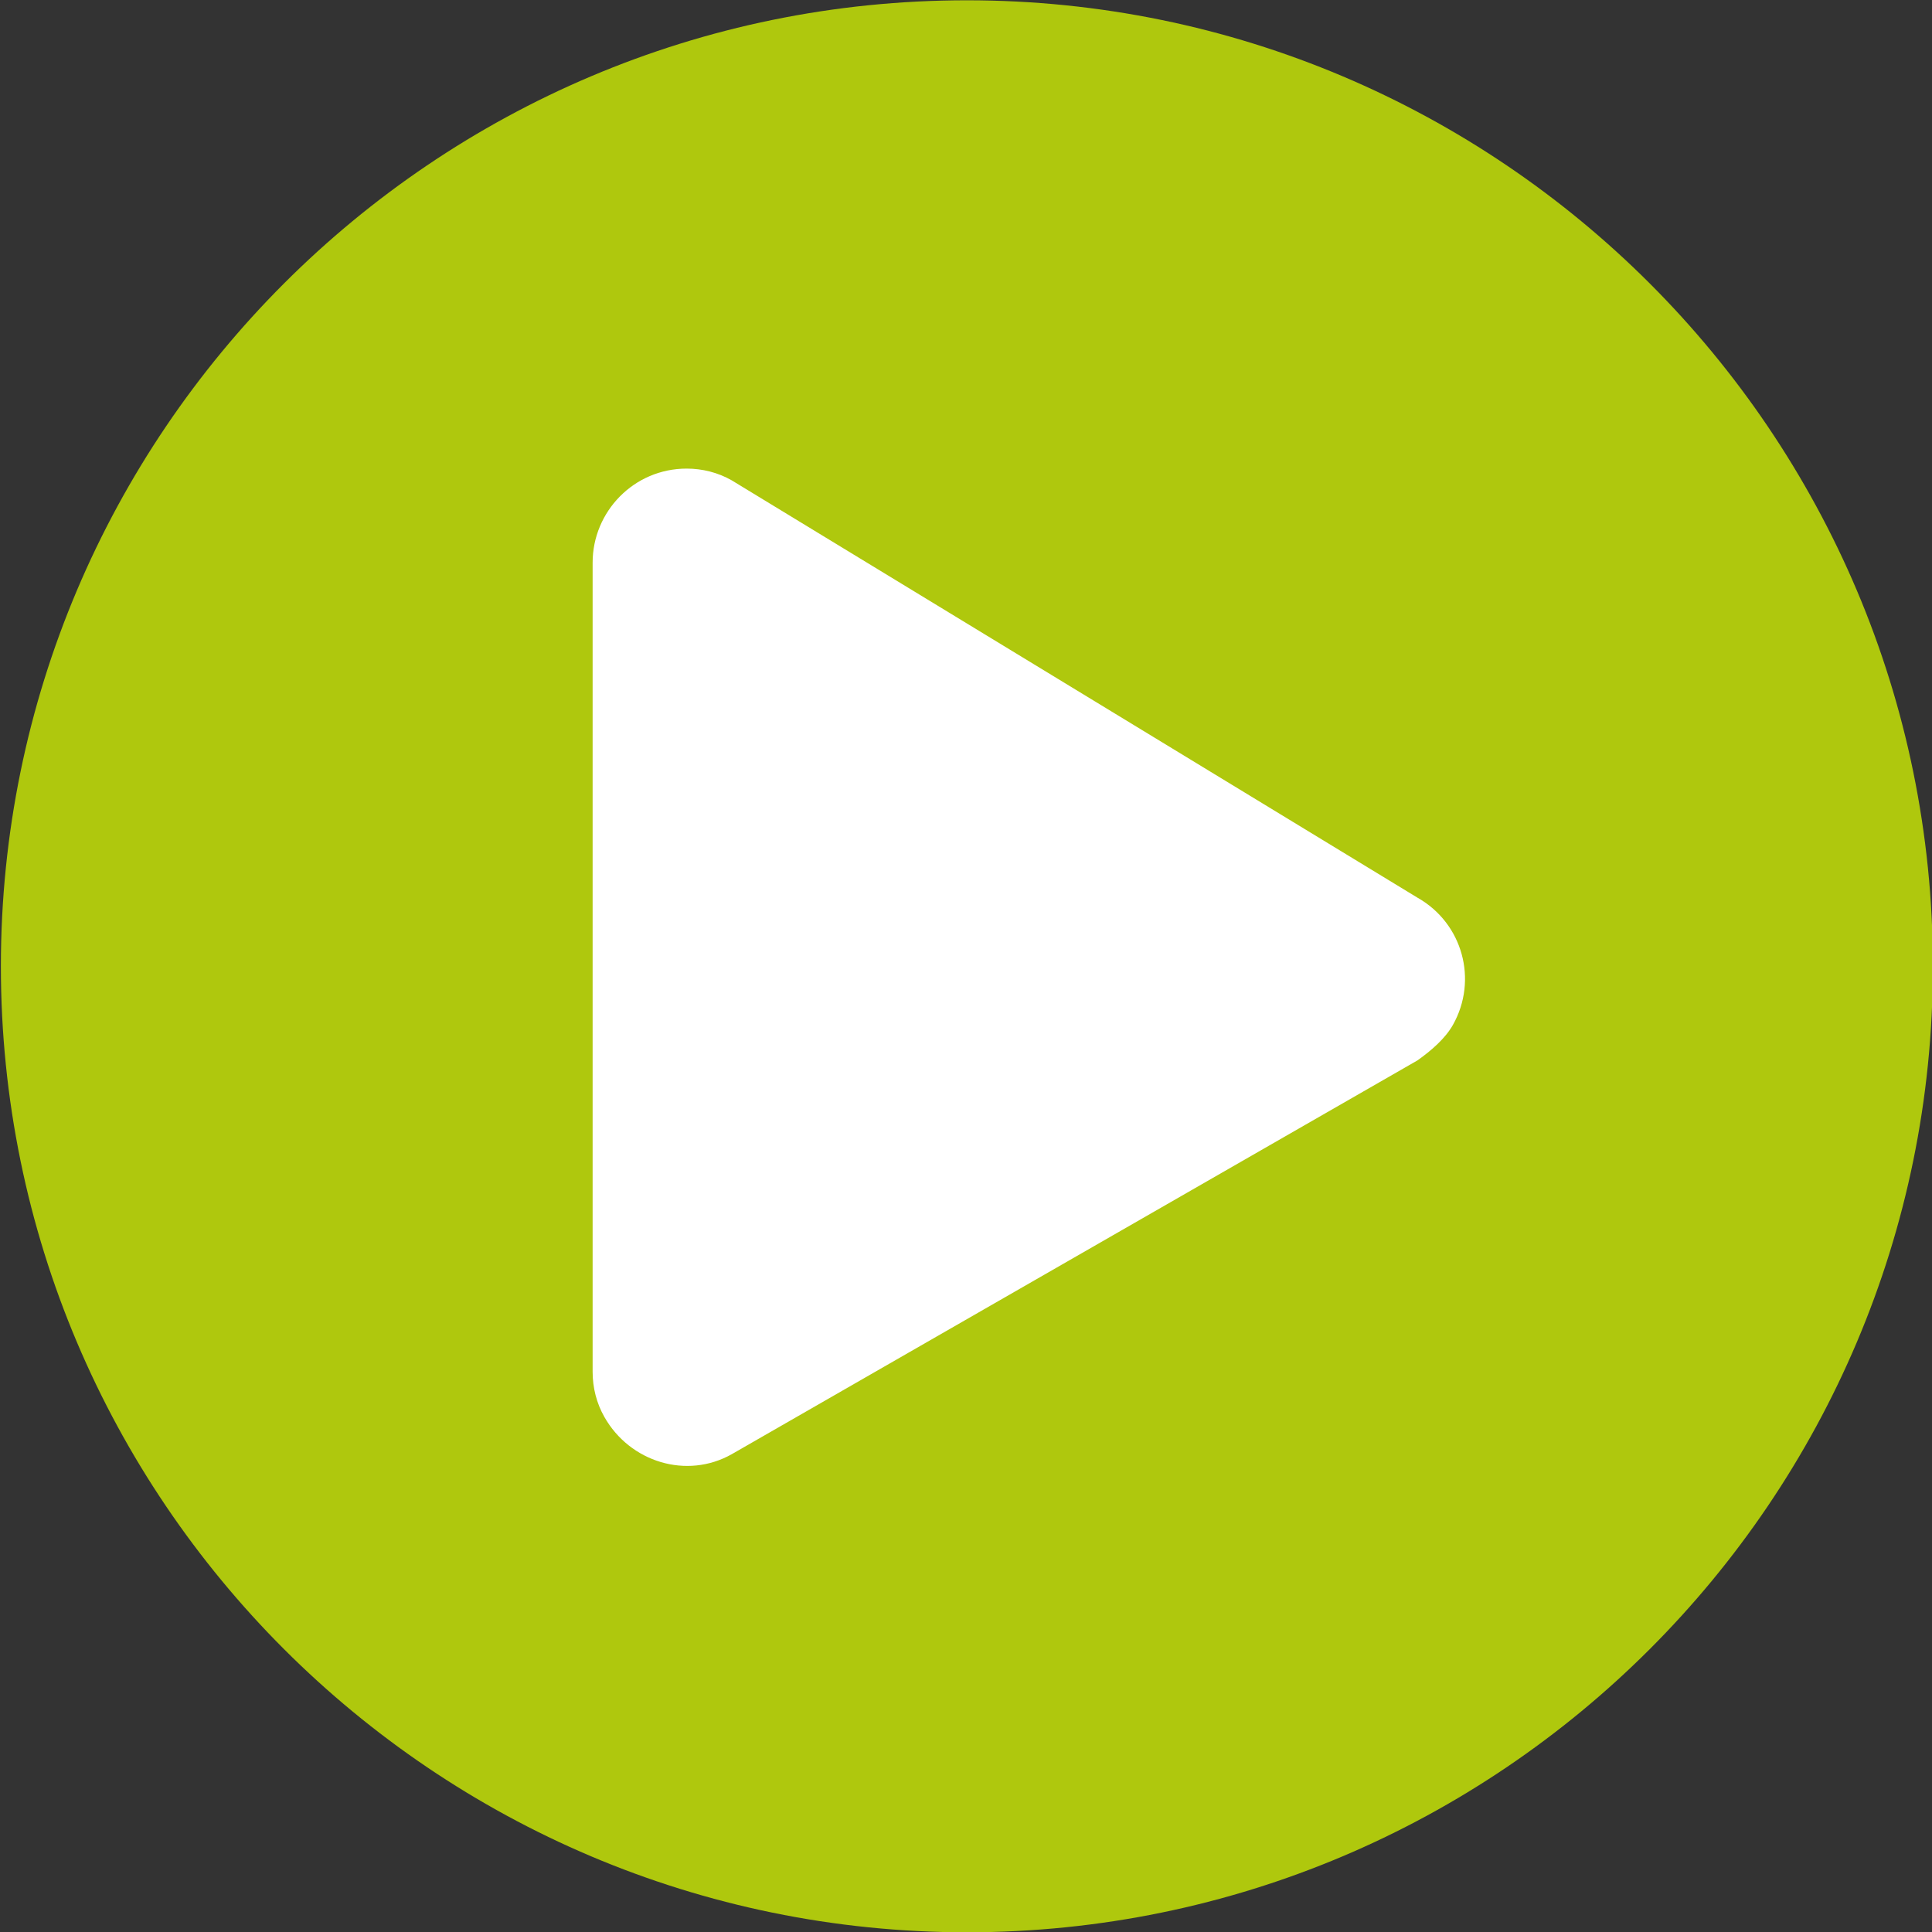
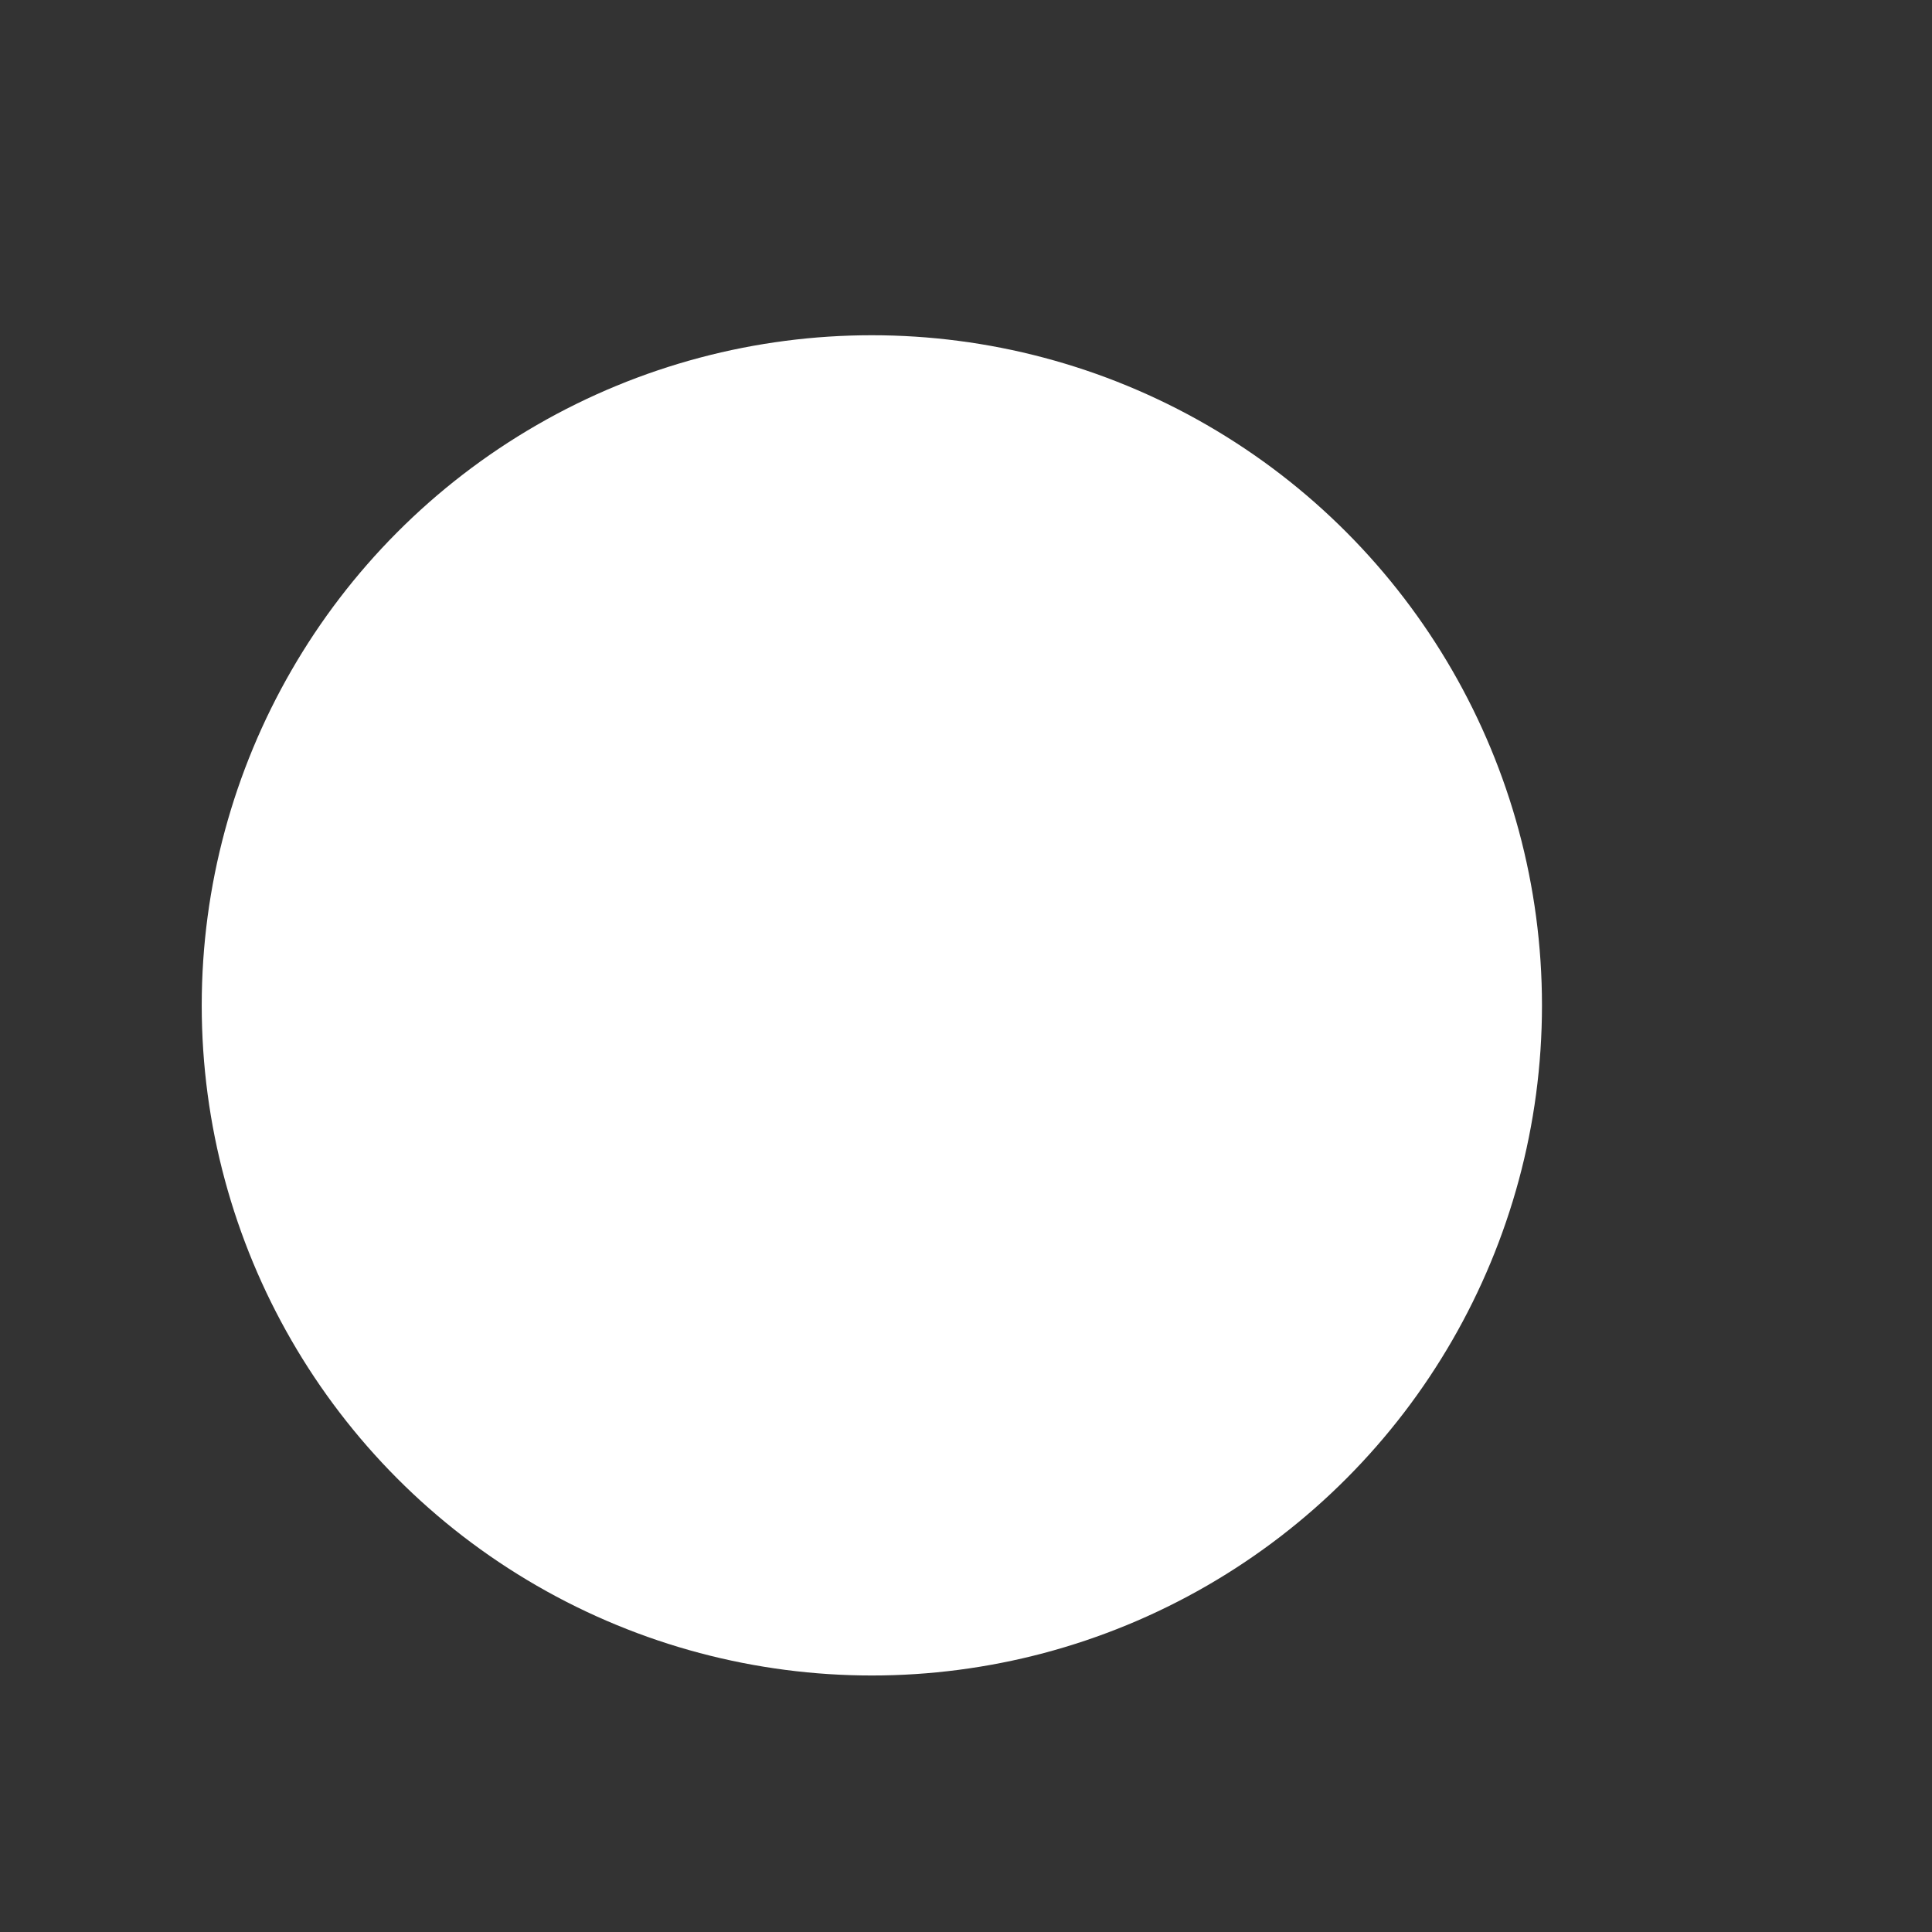
<svg xmlns="http://www.w3.org/2000/svg" version="1.1" id="Layer_1" x="0px" y="0px" viewBox="0 0 98.6 98.6" style="enable-background:new 0 0 98.6 98.6;" xml:space="preserve">
  <rect x="0" y="0" width="98.6" height="98.6" fill="#333333" stroke="none" />
  <style type="text/css">
	.st0{fill:#FFFFFF;}
	.st1{fill:none;stroke:#707070;}
	.st2{fill:#AFC80D;}
</style>
  <g id="Group_1306_00000158738054930180881710000007739588035055335054_" transform="translate(-262.555 -519.985)">
    <g id="Ellipse_1_00000129187359241235618170000009418579744821442971_" transform="translate(272.55 536.594)">
      <circle class="st0" cx="34.5" cy="34.7" r="34.2" />
-       <circle class="st1" cx="34.5" cy="34.7" r="33.7" />
    </g>
-     <path id="Icon_awesome-play-circle_00000053517849608630008960000002135953659823788213_" class="st2" d="M311.9,520   c-27.2,0-49.3,22.1-49.3,49.3c0,27.2,22.1,49.3,49.3,49.3c27.2,0,49.3-22.1,49.3-49.3C361.2,542.1,339.1,520,311.9,520   C311.9,520,311.9,520,311.9,520z M334.9,574.1l-35,20.1c-2.3,1.3-5.2,0.4-6.5-1.9c-0.4-0.7-0.6-1.5-0.6-2.3v-41.3   c0-2.6,2.1-4.8,4.8-4.8c0.8,0,1.6,0.2,2.3,0.6l35,21.3c2.3,1.3,3.1,4.2,1.8,6.5C336.3,573,335.6,573.6,334.9,574.1z" />
  </g>
</svg>